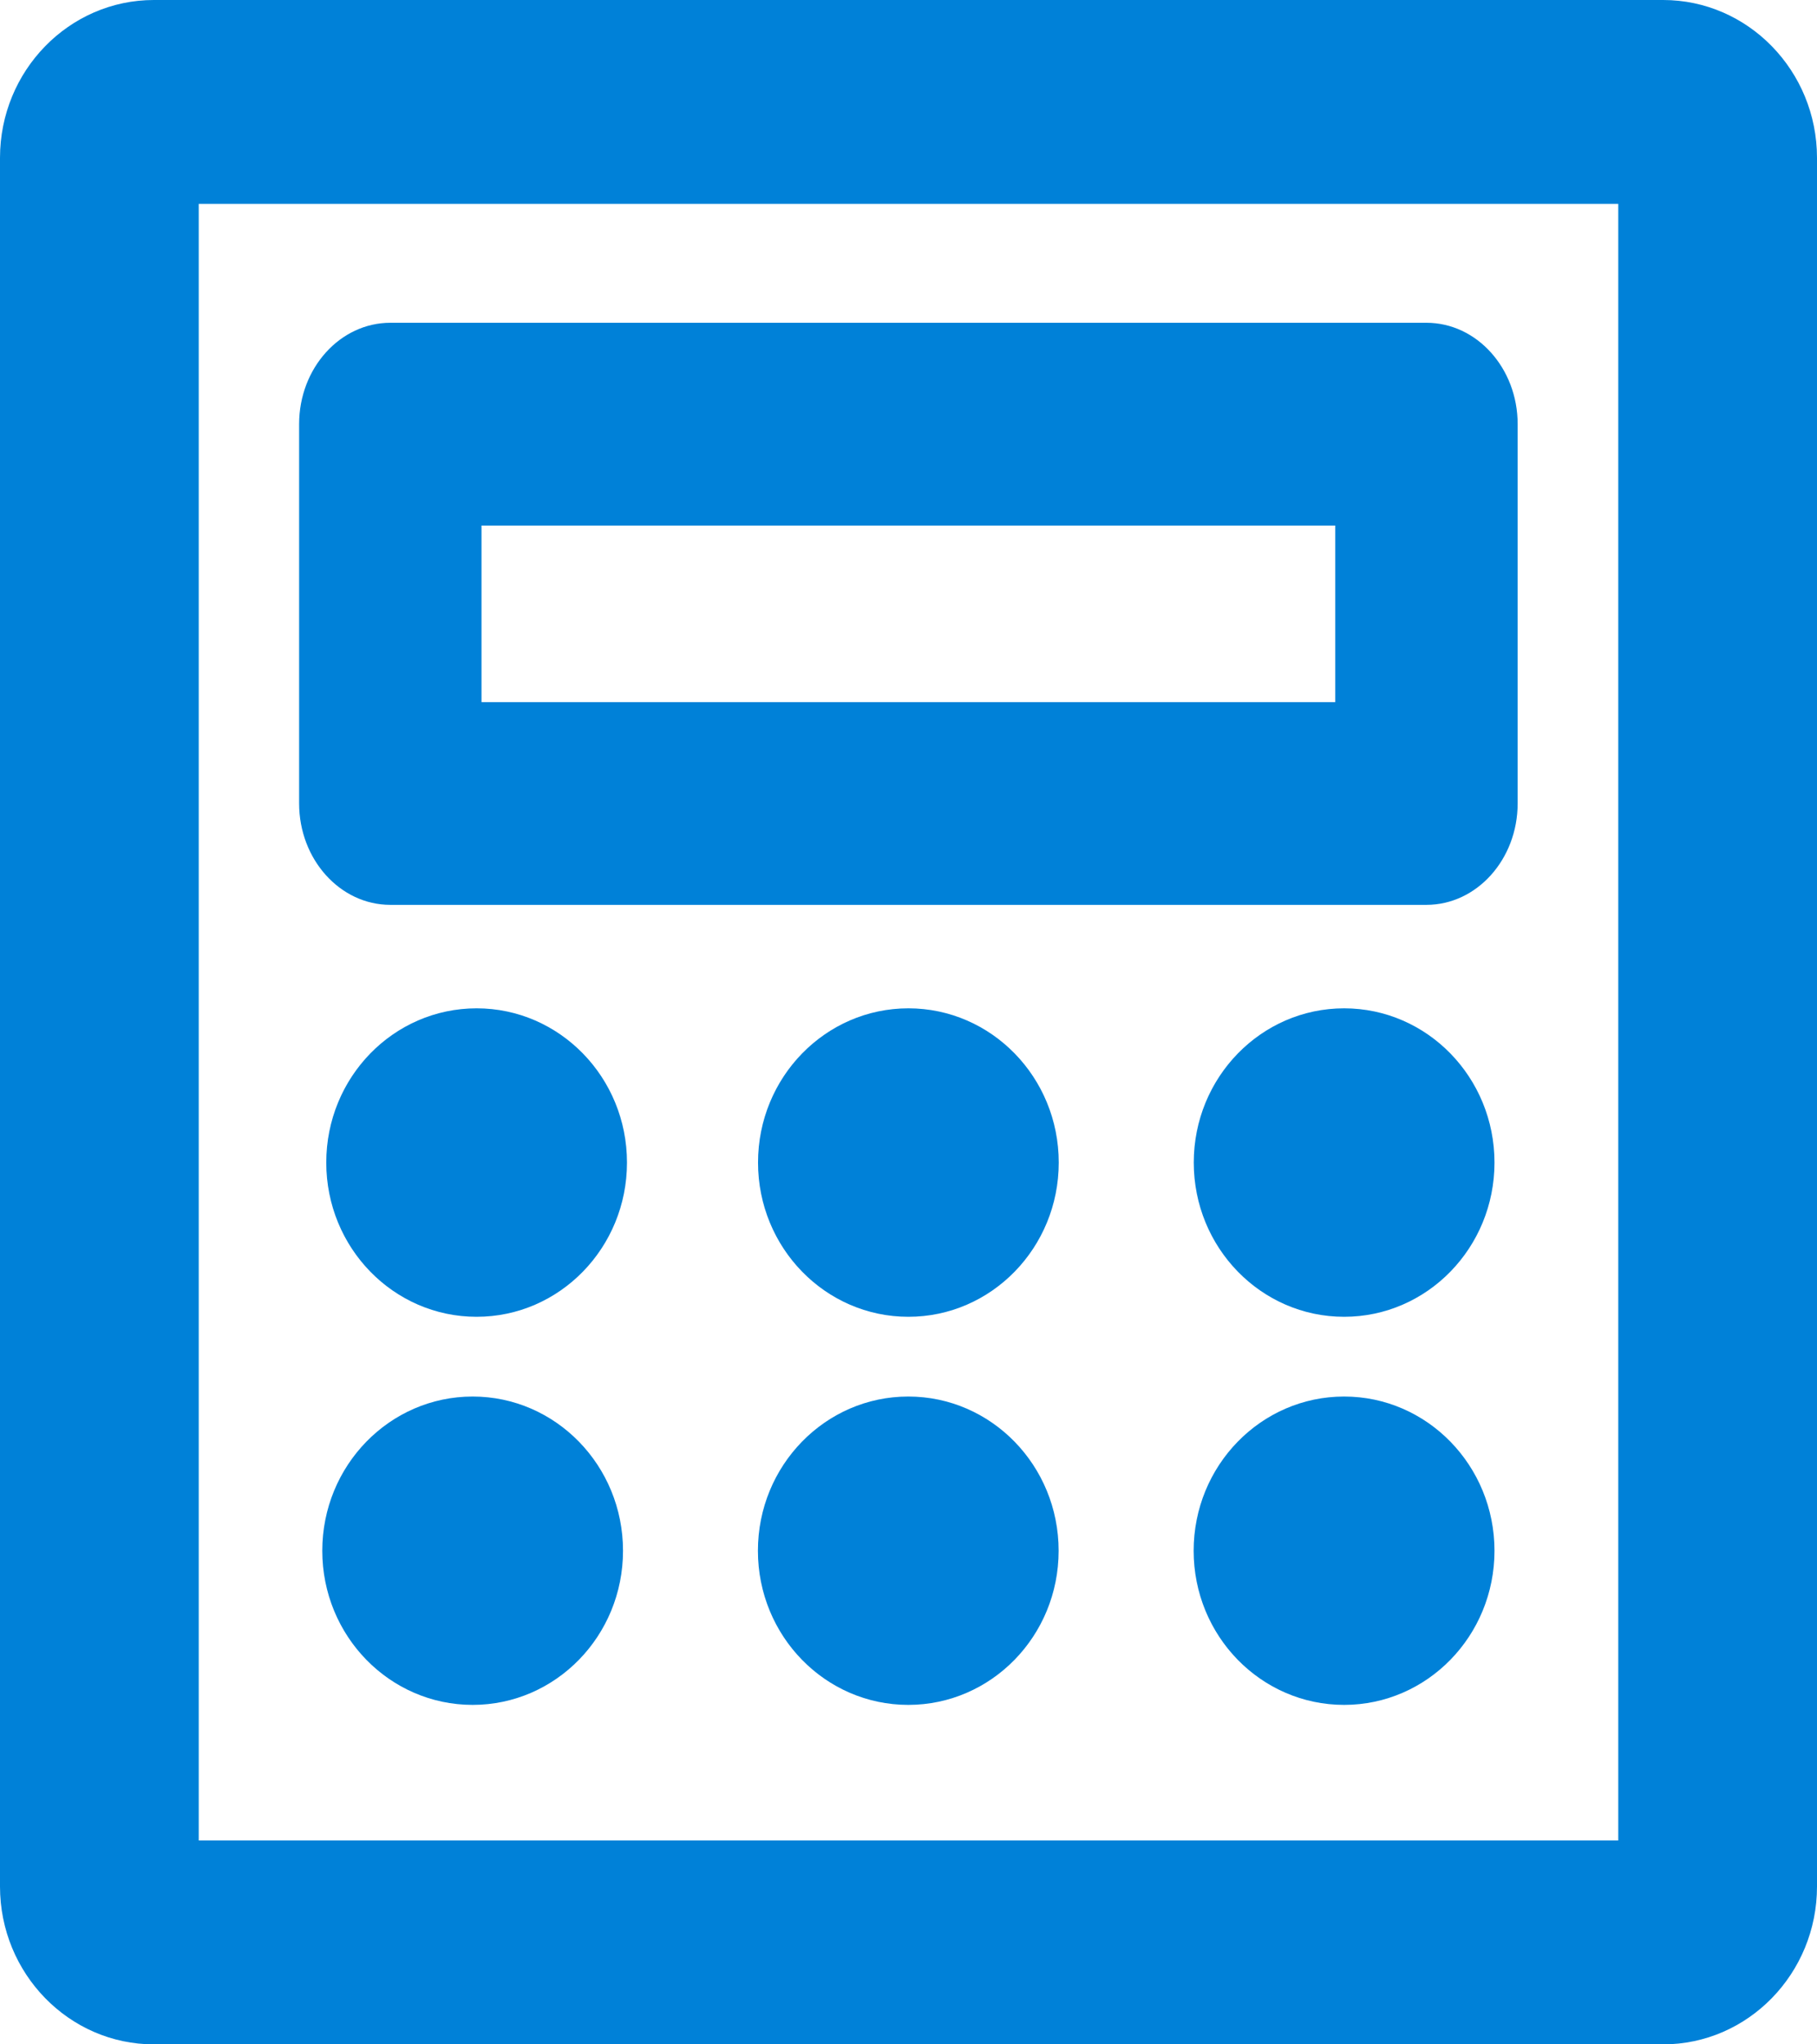
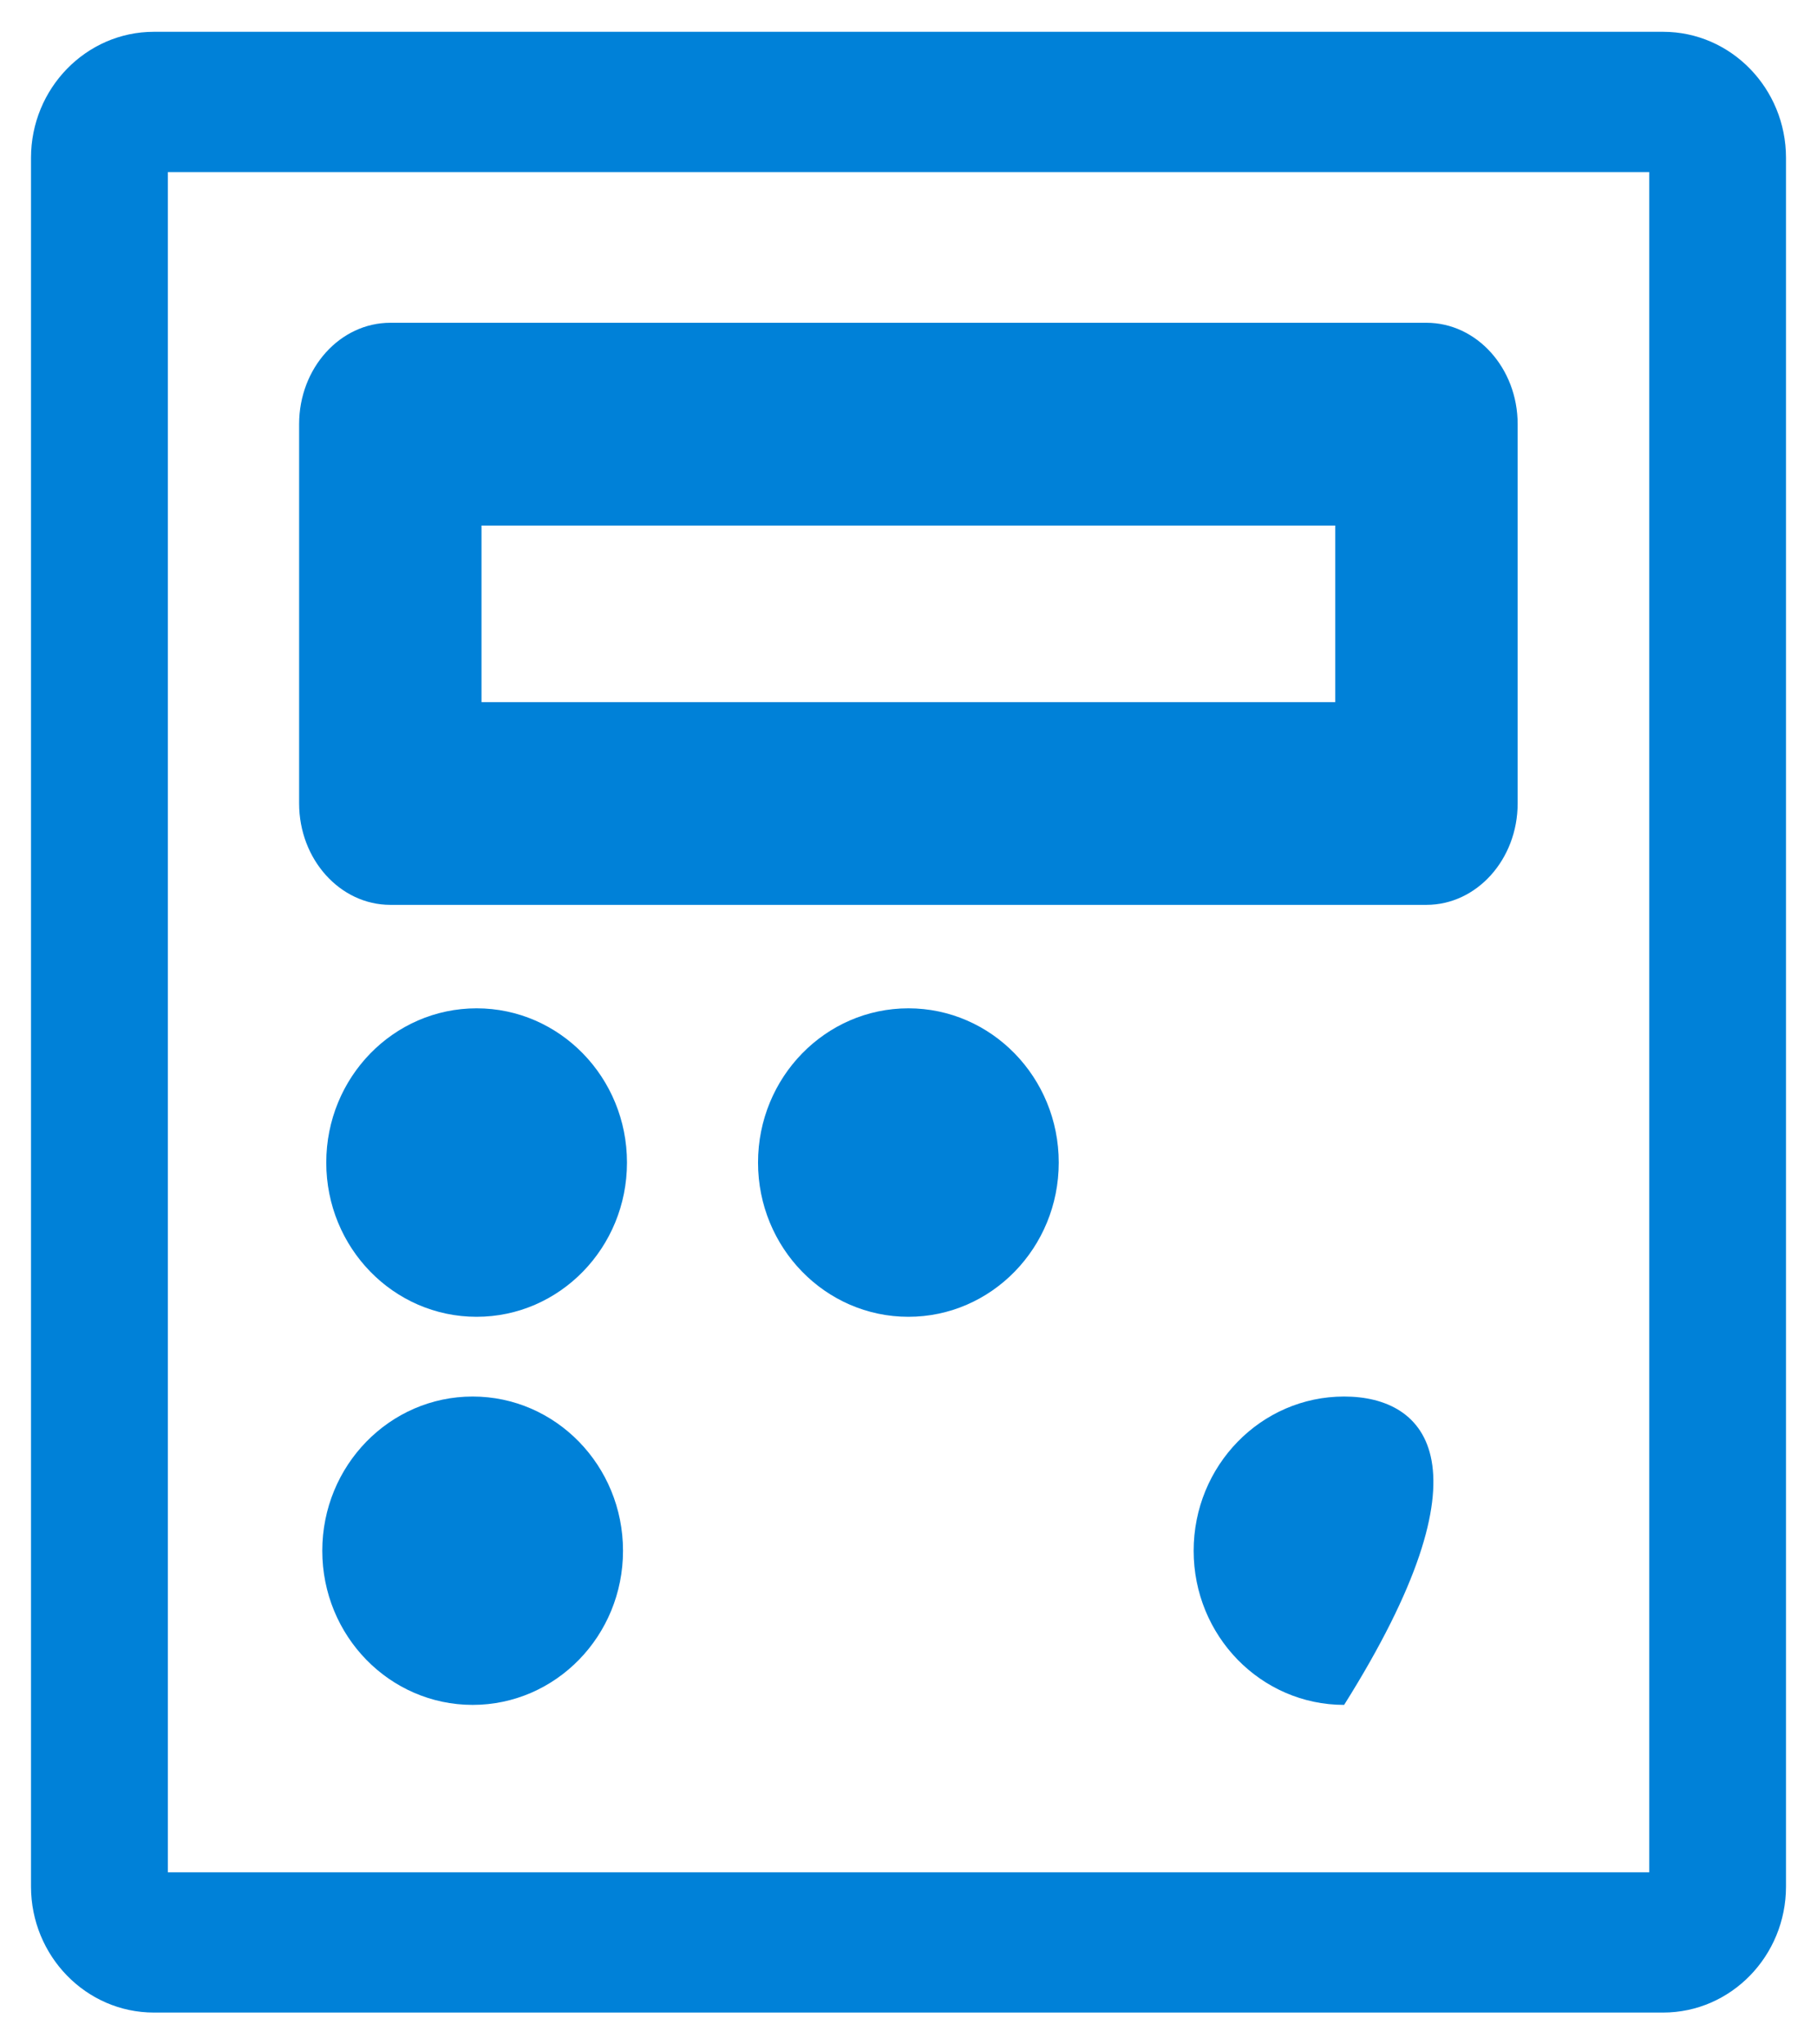
<svg xmlns="http://www.w3.org/2000/svg" width="16" height="18" viewBox="0 0 16 18" fill="none">
-   <path d="M1.355 18C0.608 18 0 17.377 0 16.61V1.39C0 0.623 0.608 0 1.355 0H14.645C15.392 0 16 0.623 16 1.39V16.61C16 17.377 15.392 18 14.645 18H1.355ZM14.25 16.205V1.795H1.75V16.205H14.25H14.25Z" fill="#0081D8" />
  <path d="M1.355 17.72C0.758 17.72 0.273 17.222 0.273 16.61V1.39C0.273 0.778 0.759 0.28 1.355 0.28H14.645C15.242 0.28 15.727 0.778 15.727 1.39V16.61C15.727 17.222 15.242 17.72 14.645 17.72H1.355ZM14.523 16.485V1.515H1.478V16.485H14.523H14.523Z" fill="#0081D8" />
  <path d="M1.355 17.65C0.796 17.65 0.341 17.184 0.341 16.61V1.39C0.341 0.816 0.796 0.35 1.355 0.35H14.645C15.204 0.35 15.659 0.816 15.659 1.39V16.61C15.659 17.183 15.204 17.65 14.645 17.65H1.355ZM14.591 16.555V1.445H1.409V16.555H14.591H14.591Z" fill="#0081D8" />
-   <path d="M14.645 17.37H1.355C0.946 17.37 0.614 17.029 0.614 16.61V1.39C0.614 0.971 0.946 0.629 1.355 0.629H14.645C15.054 0.629 15.386 0.971 15.386 1.39V16.61C15.386 17.029 15.054 17.37 14.645 17.37ZM1.355 1.165C1.234 1.165 1.136 1.266 1.136 1.39V16.61C1.136 16.734 1.234 16.834 1.355 16.834H14.645C14.766 16.834 14.864 16.734 14.864 16.61V1.39C14.864 1.266 14.766 1.165 14.645 1.165H1.355Z" fill="#0081D8" />
  <path d="M3.437 7.967C2.994 7.967 2.634 7.566 2.634 7.074V3.734C2.634 3.242 2.994 2.842 3.437 2.842H12.561C13.004 2.842 13.364 3.242 13.364 3.734V7.074C13.364 7.566 13.004 7.967 12.561 7.967H3.437ZM11.758 6.182V4.627H4.24V6.182H11.758H11.758Z" fill="#0081D8" />
  <path d="M3.437 7.681C3.143 7.681 2.903 7.409 2.903 7.074V3.734C2.903 3.4 3.143 3.127 3.437 3.127H12.561C12.856 3.127 13.095 3.4 13.095 3.734V7.074C13.095 7.409 12.856 7.681 12.561 7.681H3.437ZM12.028 6.467V4.341H3.971V6.467H12.028Z" fill="#0081D8" />
  <path d="M3.437 7.623C3.161 7.623 2.936 7.377 2.936 7.074V3.734C2.936 3.431 3.161 3.185 3.437 3.185H12.561C12.838 3.185 13.063 3.431 13.063 3.734V7.074C13.063 7.377 12.838 7.623 12.561 7.623H3.437ZM12.06 6.526V4.283H3.938V6.526H12.06Z" fill="#0081D8" />
  <path d="M12.561 7.338H3.437C3.309 7.338 3.205 7.22 3.205 7.074V3.734C3.205 3.589 3.309 3.471 3.437 3.471H12.561C12.689 3.471 12.793 3.589 12.793 3.734V7.074C12.793 7.22 12.689 7.338 12.561 7.338ZM3.668 6.811H12.329V3.997H3.668V6.811Z" fill="#0081D8" />
  <path d="M4.197 11.594C4.928 11.594 5.521 10.986 5.521 10.236C5.521 9.486 4.928 8.878 4.197 8.878C3.465 8.878 2.873 9.486 2.873 10.236C2.873 10.986 3.465 11.594 4.197 11.594Z" fill="#0081D8" />
  <path d="M7.999 11.594C8.73 11.594 9.323 10.986 9.323 10.236C9.323 9.486 8.73 8.878 7.999 8.878C7.268 8.878 6.675 9.486 6.675 10.236C6.675 10.986 7.268 11.594 7.999 11.594Z" fill="#0081D8" />
-   <path d="M11.836 11.594C12.567 11.594 13.16 10.986 13.16 10.236C13.16 9.486 12.567 8.878 11.836 8.878C11.105 8.878 10.512 9.486 10.512 10.236C10.512 10.986 11.105 11.594 11.836 11.594Z" fill="#0081D8" />
  <path d="M4.162 15.011C4.893 15.011 5.486 14.404 5.486 13.654C5.486 12.904 4.893 12.296 4.162 12.296C3.431 12.296 2.838 12.904 2.838 13.654C2.838 14.404 3.431 15.011 4.162 15.011Z" fill="#0081D8" />
-   <path d="M7.998 15.011C8.729 15.011 9.322 14.404 9.322 13.654C9.322 12.904 8.729 12.296 7.998 12.296C7.267 12.296 6.674 12.904 6.674 13.654C6.674 14.404 7.267 15.011 7.998 15.011Z" fill="#0081D8" />
-   <path d="M11.836 15.011C12.567 15.011 13.16 14.404 13.16 13.654C13.16 12.904 12.567 12.296 11.836 12.296C11.104 12.296 10.511 12.904 10.511 13.654C10.511 14.404 11.104 15.011 11.836 15.011Z" fill="#0081D8" />
+   <path d="M11.836 15.011C13.16 12.904 12.567 12.296 11.836 12.296C11.104 12.296 10.511 12.904 10.511 13.654C10.511 14.404 11.104 15.011 11.836 15.011Z" fill="#0081D8" />
</svg>